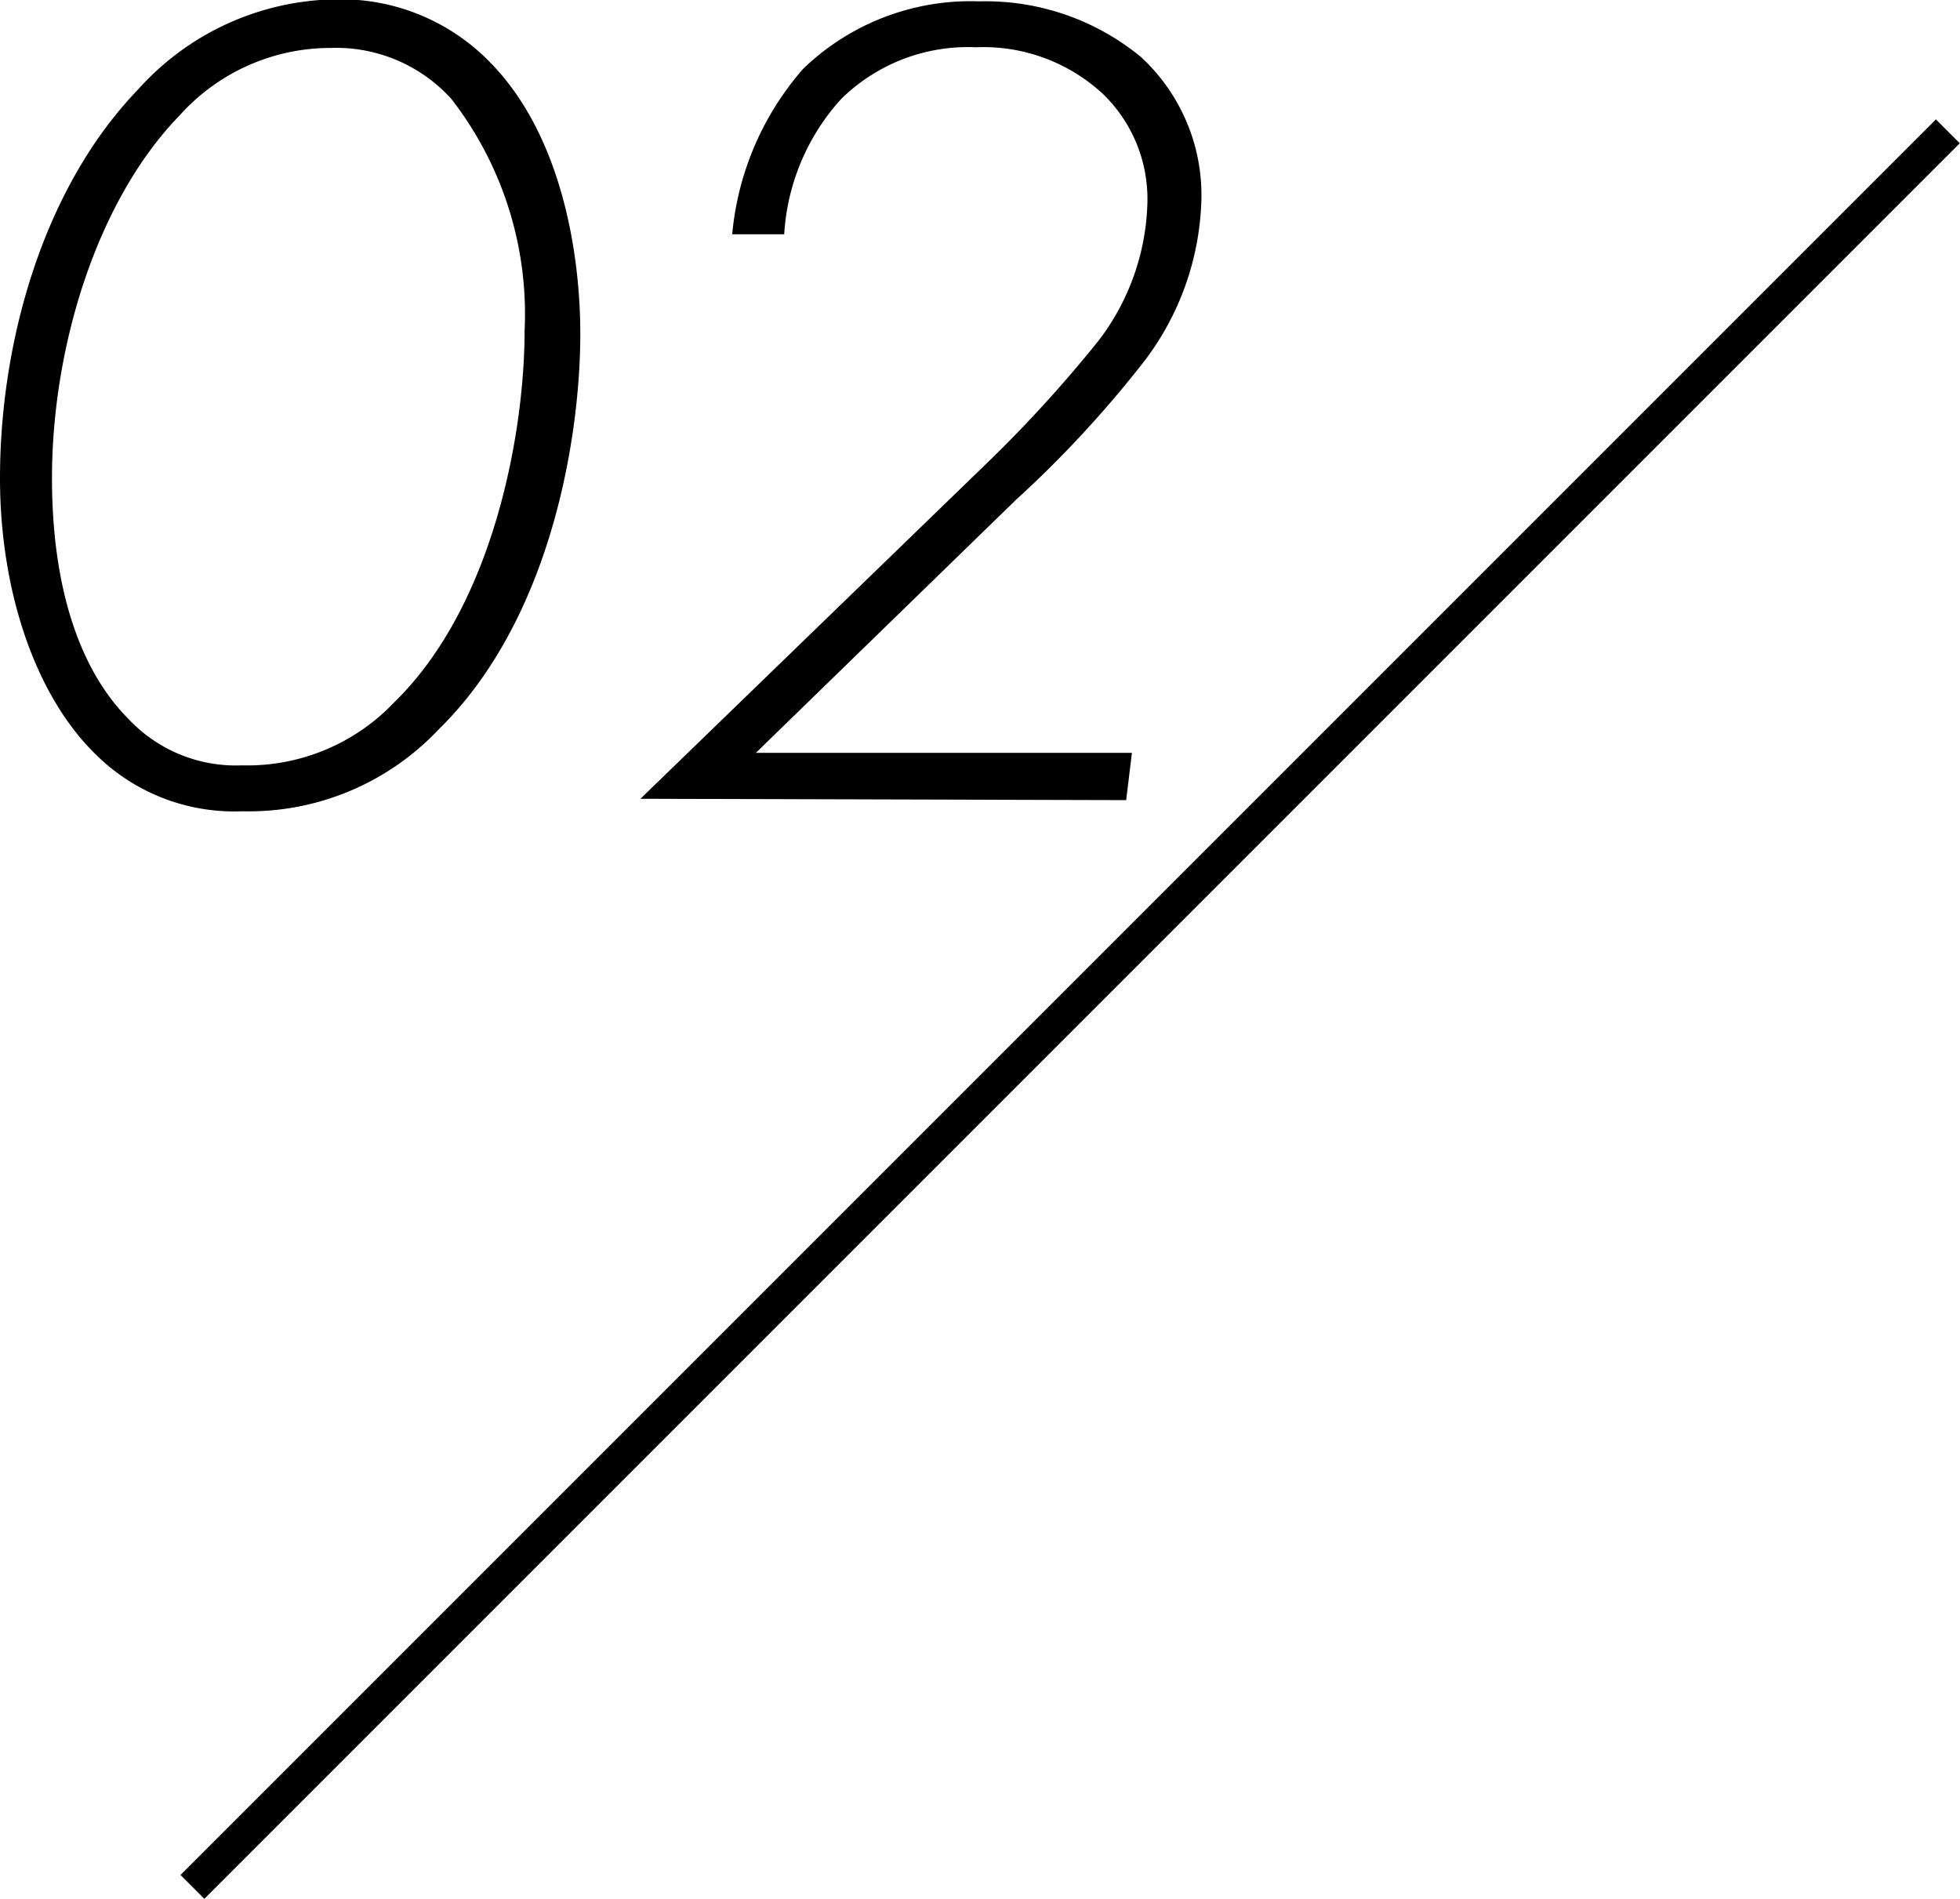
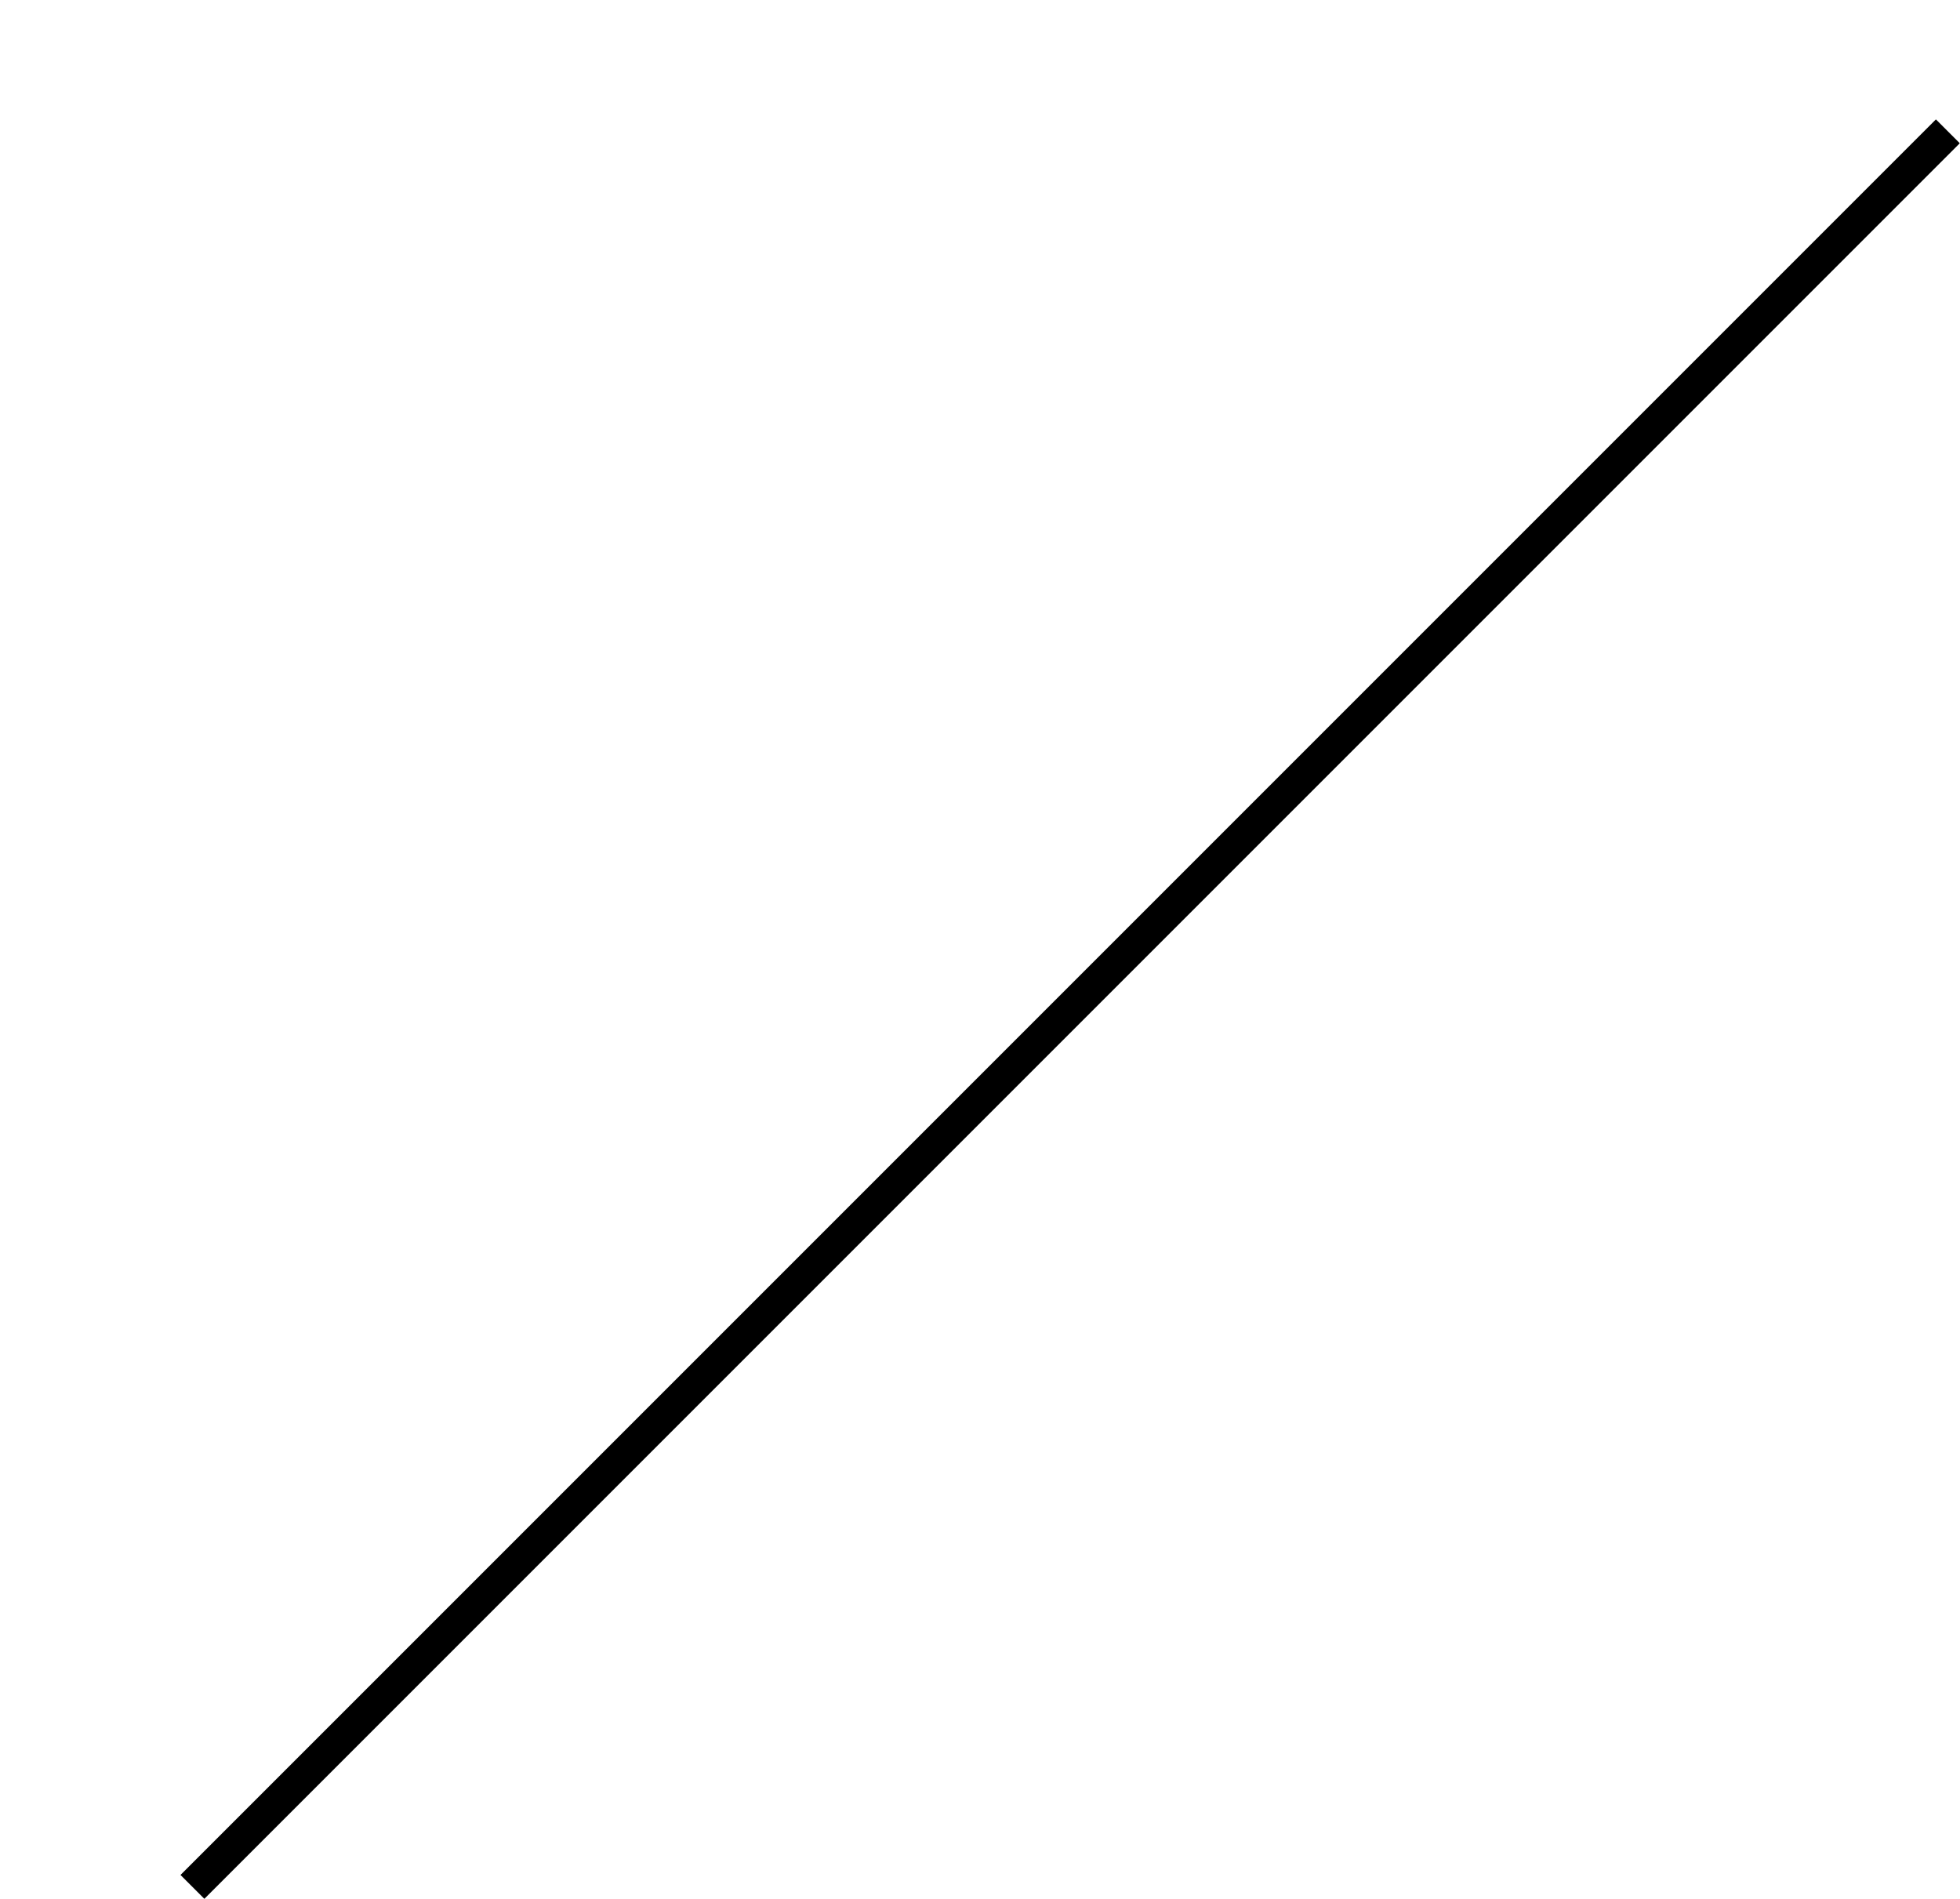
<svg xmlns="http://www.w3.org/2000/svg" viewBox="0 0 58.06 56.24">
  <g id="レイヤー_2" data-name="レイヤー 2">
    <g id="レイヤー_1-2" data-name="レイヤー 1">
      <line x1="57.7" y1="3.89" x2="5.7" y2="55.89" style="fill:none;stroke:#000;stroke-miterlimit:10" />
-       <path d="M16.87,7.4c2.07,2.14,2.63,5.6,2.63,8,0,3-.84,8.43-4.2,11.72a7.73,7.73,0,0,1-5.81,2.42,5.83,5.83,0,0,1-4.41-1.75c-1.72-1.72-2.77-4.76-2.77-8.12,0-4,1.26-8.58,4.1-11.52a8,8,0,0,1,5.88-2.66A6.16,6.16,0,0,1,16.87,7.4ZM14,26.3c2.94-2.87,3.85-8,3.85-11a10.39,10.39,0,0,0-2.17-6.86,4.6,4.6,0,0,0-3.57-1.51,6,6,0,0,0-4.48,2c-2.45,2.52-3.78,6.86-3.78,10.74,0,3.43.91,5.78,2.27,7.14a4.36,4.36,0,0,0,3.36,1.37A6,6,0,0,0,14,26.3Z" transform="translate(-2.31 -5.51)" />
-       <path d="M21.28,29.17,31.47,19.3a39,39,0,0,0,3.39-3.71,7,7,0,0,0,1.44-4.13A4.33,4.33,0,0,0,35,8.31a5.21,5.21,0,0,0-3.78-1.4,5.35,5.35,0,0,0-4,1.54,6.54,6.54,0,0,0-1.68,4H24a8.63,8.63,0,0,1,2.1-4.9,7.14,7.14,0,0,1,5.22-2,7.24,7.24,0,0,1,4.79,1.65,5.57,5.57,0,0,1,1.79,4.13,8.24,8.24,0,0,1-1.68,4.86,32.94,32.94,0,0,1-3.82,4.13l-7.7,7.49H35.84l-.17,1.4Z" transform="translate(-2.31 -5.51)" />
    </g>
  </g>
</svg>